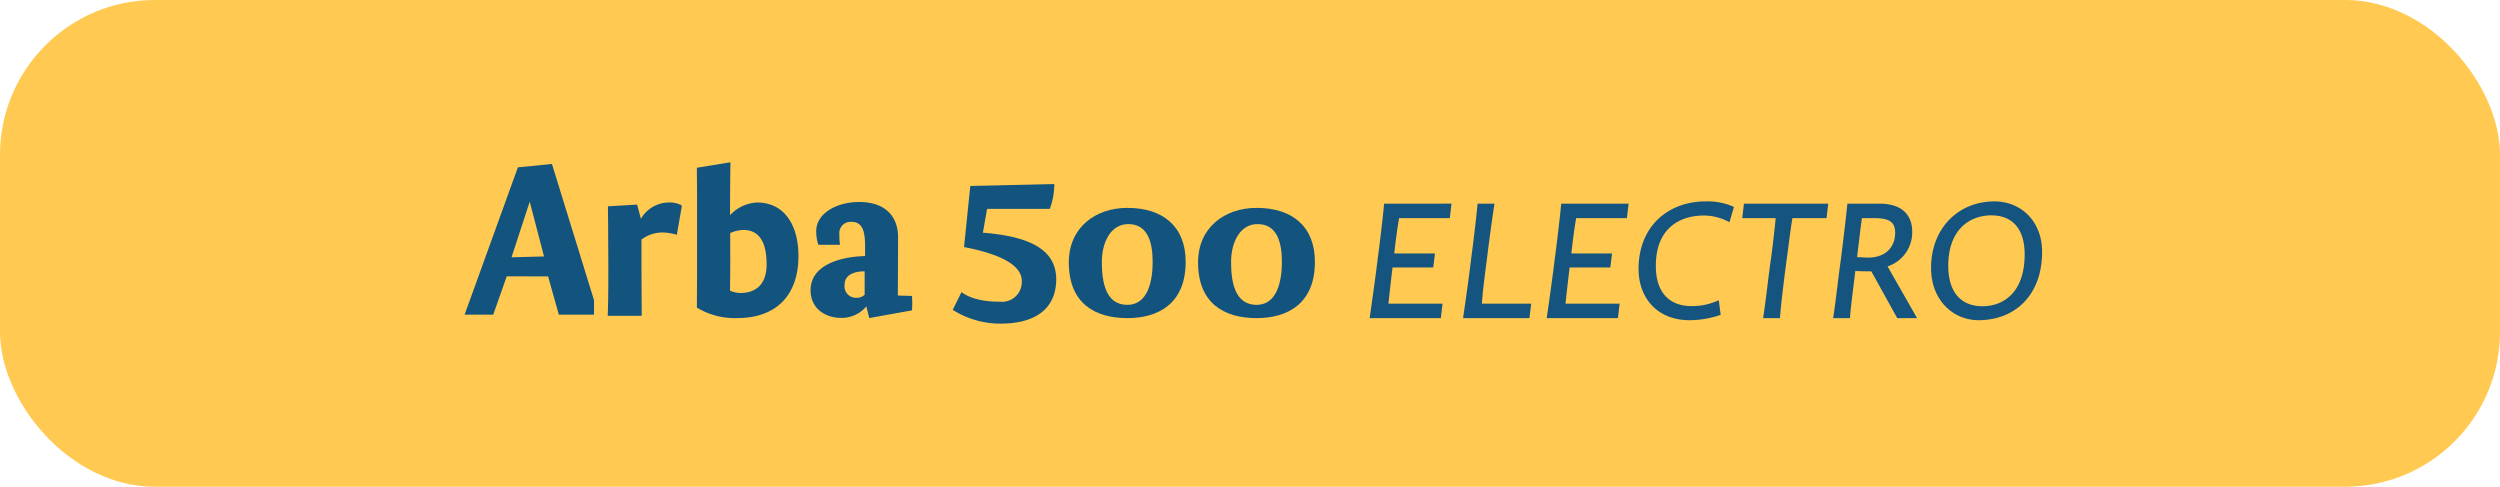
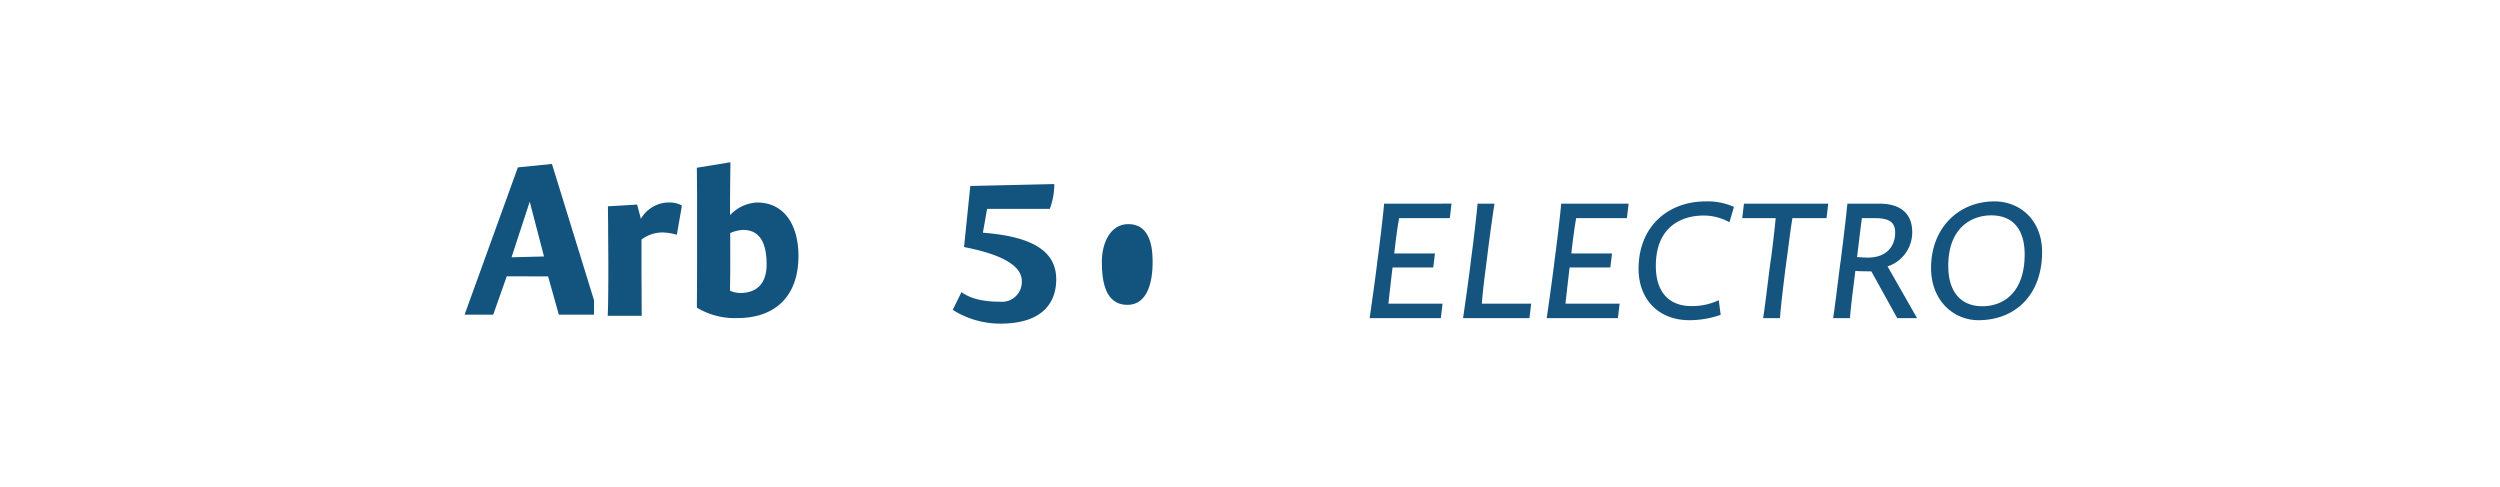
<svg xmlns="http://www.w3.org/2000/svg" width="339" height="66" viewBox="0 0 339 66">
  <g id="Group_1772" data-name="Group 1772" transform="translate(-498 -1716)">
-     <rect id="Rectangle_897" data-name="Rectangle 897" width="339" height="66" rx="21" transform="translate(498 1716)" fill="#ffc952" />
    <g id="Group_1771" data-name="Group 1771">
      <g id="Group_1740" data-name="Group 1740" transform="translate(561 1738)">
-         <path id="Path_12330" data-name="Path 12330" d="M52.616,42.534a6.04,6.04,0,0,1-.284-1.839c0-2.407,2.718-3.964,5.832-3.964,4.161,0,5.265,2.634,5.265,4.7,0,3.4-.027,5.719-.027,7.983l1.925.055c0,.341.028.681.028.991,0,.341-.028.652-.028.963l-5.8,1.046-.4-1.585a4.324,4.324,0,0,1-3.483,1.558c-1.924,0-4.076-1.161-4.076-3.737,0-3.509,4.162-4.559,7.389-4.643V42.506c-.029-2.236-.566-3.085-1.9-3.085a1.527,1.527,0,0,0-1.585,1.7,9.309,9.309,0,0,0,.085,1.415ZM58.9,46.129c-1.218,0-2.718.369-2.718,1.813a1.561,1.561,0,0,0,1.585,1.782A1.518,1.518,0,0,0,58.9,49.3Z" transform="translate(-4.653 -31.339)" fill="#13547f" />
        <path id="Path_12331" data-name="Path 12331" d="M34.49,41.851V36.533c0-2.263-.028-3.836-.028-4.6l4.555-.746c-.028,1.81-.056,4.432-.056,7.176a5.352,5.352,0,0,1,3.649-1.717c3.819,0,5.629,3.2,5.629,7.242,0,5.46-3.14,8.43-8.288,8.43A9.913,9.913,0,0,1,34.462,50.9c.028-3.027.028-6.026.028-9.053m4.5,3.225c0,1.556-.028,2.4-.028,3.536a3.722,3.722,0,0,0,1.358.311c2.149,0,3.6-1.16,3.6-3.876,0-3.2-1.115-4.677-3.18-4.677a4.809,4.809,0,0,0-1.754.424Z" transform="translate(-2.968 -31.187)" fill="#13547f" />
        <path id="Path_12332" data-name="Path 12332" d="M28.724,40.866a7.368,7.368,0,0,1,1.854.311l.65-3.757.015-.225a3.464,3.464,0,0,0-1.669-.4A4.429,4.429,0,0,0,25.7,39.011l-.51-1.928-3.96.233.028,2.651c0,1.5.028,3.961.028,5.46,0,1.3,0,4.95-.085,6.733H25.81c0-2.008-.028-5.177-.028-6.761V41.825a4.7,4.7,0,0,1,2.942-.959" transform="translate(-1.796 -31.341)" fill="#13547f" />
        <path id="Path_12333" data-name="Path 12333" d="M17.55,49.907,11.843,31.424l-4.619.465L0,51.86H3.882l1.834-5.2,5.607.018,1.454,5.181H17.55ZM6.364,44.082l2.467-7.539,1.937,7.428Z" transform="translate(0 -31.194)" fill="#13547f" />
        <path id="Path_12329" data-name="Path 12329" d="M116.492,25.547c.849.622,2.334,1.3,5.182,1.3a2.7,2.7,0,0,0,3-2.8c0-2.49-3.876-3.846-7.836-4.609l.849-8.284,11.372-.26a1.668,1.668,0,0,1,0,.537,9.3,9.3,0,0,1-.594,2.829h-8.5l-.57,3.233c7.153.539,9.944,2.75,9.944,6.328,0,3.027-1.725,6-7.582,6a12.067,12.067,0,0,1-6.45-1.867Z" transform="translate(-49.115 -7.936)" fill="#13547f" stroke="rgba(0,0,0,0)" stroke-miterlimit="10" stroke-width="1" />
-         <path id="Path_12328" data-name="Path 12328" d="M159.919,17.819c0,5.73-3.79,7.633-7.907,7.633-4.479,0-7.94-2.07-7.94-7.549,0-4.757,3.629-7.4,7.94-7.4,4.868,0,7.907,2.559,7.907,7.315m-4.478,0c0-2.781-.734-5.116-3.3-5.116-2.441,0-3.589,2.558-3.589,5.116,0,2.67.474,5.835,3.462,5.835,2.793,0,3.429-3.248,3.429-5.835" transform="translate(-62.142 -4.314)" fill="#13547f" />
-         <path id="Path_12327" data-name="Path 12327" d="M190.347,17.819c0,5.73-3.79,7.633-7.907,7.633-4.478,0-7.94-2.07-7.94-7.549,0-4.757,3.629-7.4,7.94-7.4,4.868,0,7.907,2.559,7.907,7.315m-4.478,0c0-2.781-.734-5.116-3.3-5.116-2.441,0-3.589,2.558-3.589,5.116,0,2.67.474,5.835,3.461,5.835,2.793,0,3.429-3.248,3.429-5.835" transform="translate(-75.044 -4.314)" fill="#13547f" />
+         <path id="Path_12328" data-name="Path 12328" d="M159.919,17.819m-4.478,0c0-2.781-.734-5.116-3.3-5.116-2.441,0-3.589,2.558-3.589,5.116,0,2.67.474,5.835,3.462,5.835,2.793,0,3.429-3.248,3.429-5.835" transform="translate(-62.142 -4.314)" fill="#13547f" />
      </g>
      <path id="Path_12464" data-name="Path 12464" d="M11.168,18.55l.234-1.964H4.061c.164-1.52.374-3.39.561-4.91h5.518l.234-1.894H4.855c.164-1.5.374-3.2.655-4.793h6.874l.234-1.964H3.476c-.094,1.286-.7,6.336-.888,7.6-.117,1.122-.631,4.887-1.076,7.926ZM23.42,16.586H16.733c.117-1.52.234-2.619.678-6.009.187-1.5.491-3.975,1.029-7.552H16.148c-.094,1.286-.7,6.336-.888,7.6-.117,1.122-.631,4.887-1.076,7.926h9ZM35.18,18.55l.234-1.964H28.073c.164-1.52.374-3.39.561-4.91h5.518l.234-1.894H28.867c.164-1.5.374-3.2.655-4.793H36.4l.234-1.964H27.488c-.094,1.286-.7,6.336-.888,7.6-.117,1.122-.631,4.887-1.076,7.926Zm9.913-1.637c-2.549,0-4.77-1.45-4.77-5.448,0-5.331,3.507-6.827,6.5-6.827a7.214,7.214,0,0,1,3.484.912l.608-2.081A8.675,8.675,0,0,0,47.1,2.721c-5.144,0-9.118,3.414-9.118,9.142,0,4.045,2.619,6.967,6.9,6.967a12.874,12.874,0,0,0,4.232-.725l-.257-1.987A8.388,8.388,0,0,1,45.094,16.913ZM57.158,18.55c.094-1.637.725-6.664.912-7.973.187-1.333.468-3.741.772-5.588h4.629L63.7,3.025H52.272l-.234,1.964h4.536c-.117,1.286-.468,4.372-.655,5.635-.187,1.122-.772,6.313-1.052,7.926Zm9.493,0c.07-1.333.538-4.793.725-6.406.631.07,1.52.047,2.174.07l3.507,6.336h2.689l-4-7.014a4.855,4.855,0,0,0,3.343-4.676c0-2.1-1.169-3.834-4.466-3.834H66.3l-.187,1.754c-.257,2.291-.585,4.863-.7,5.845-.187,1.122-.772,6.313-1.052,7.926ZM68.077,6.415l.187-1.426h1.66c1.987,0,2.852.491,2.852,1.964,0,1.941-1.263,3.39-3.694,3.39-.444,0-1.029-.047-1.473-.07ZM86.244,2.721c-4.887,0-8.6,3.624-8.6,9.025,0,4.4,3.016,7.084,6.43,7.084C89,18.83,92.7,15.464,92.7,9.572,92.7,5.316,89.751,2.721,86.244,2.721ZM84.607,16.937c-2.969,0-4.629-1.987-4.629-5.471,0-5.214,3.2-6.851,5.822-6.851,2.9,0,4.536,1.847,4.536,5.307C90.335,14.973,87.553,16.937,84.607,16.937Z" transform="translate(682.208 1740.588)" fill="#15547e" />
    </g>
  </g>
</svg>